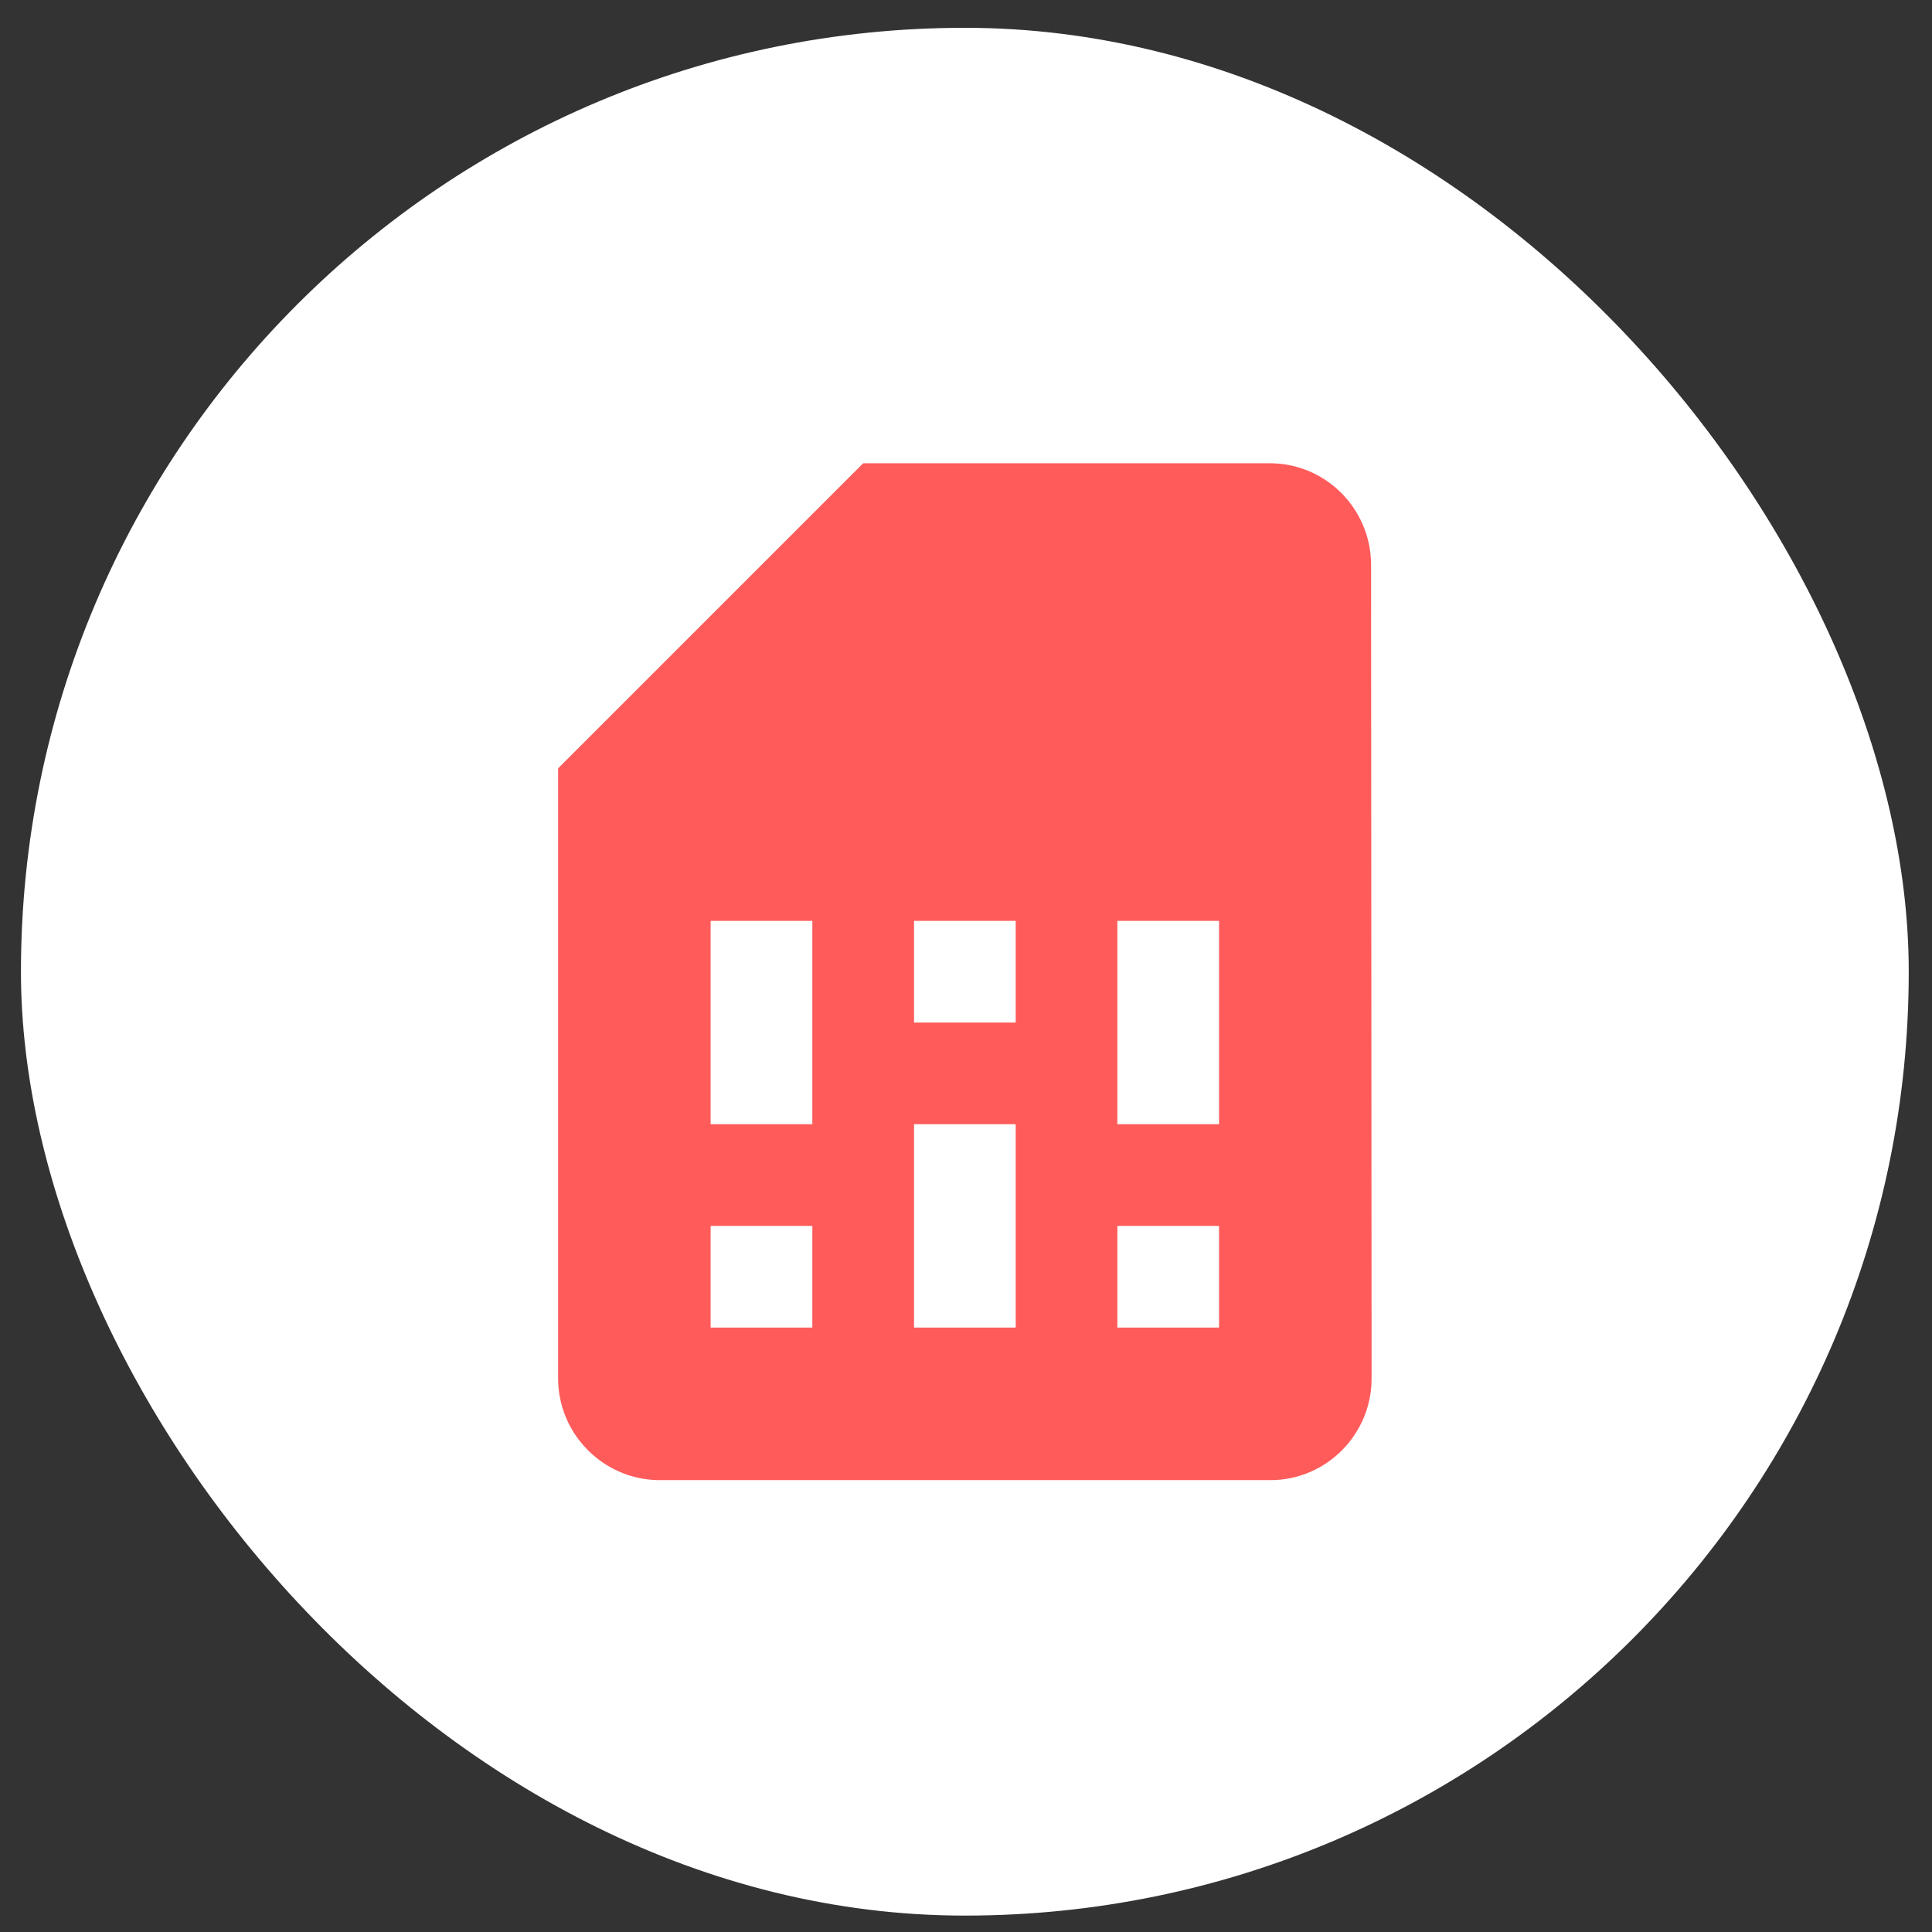
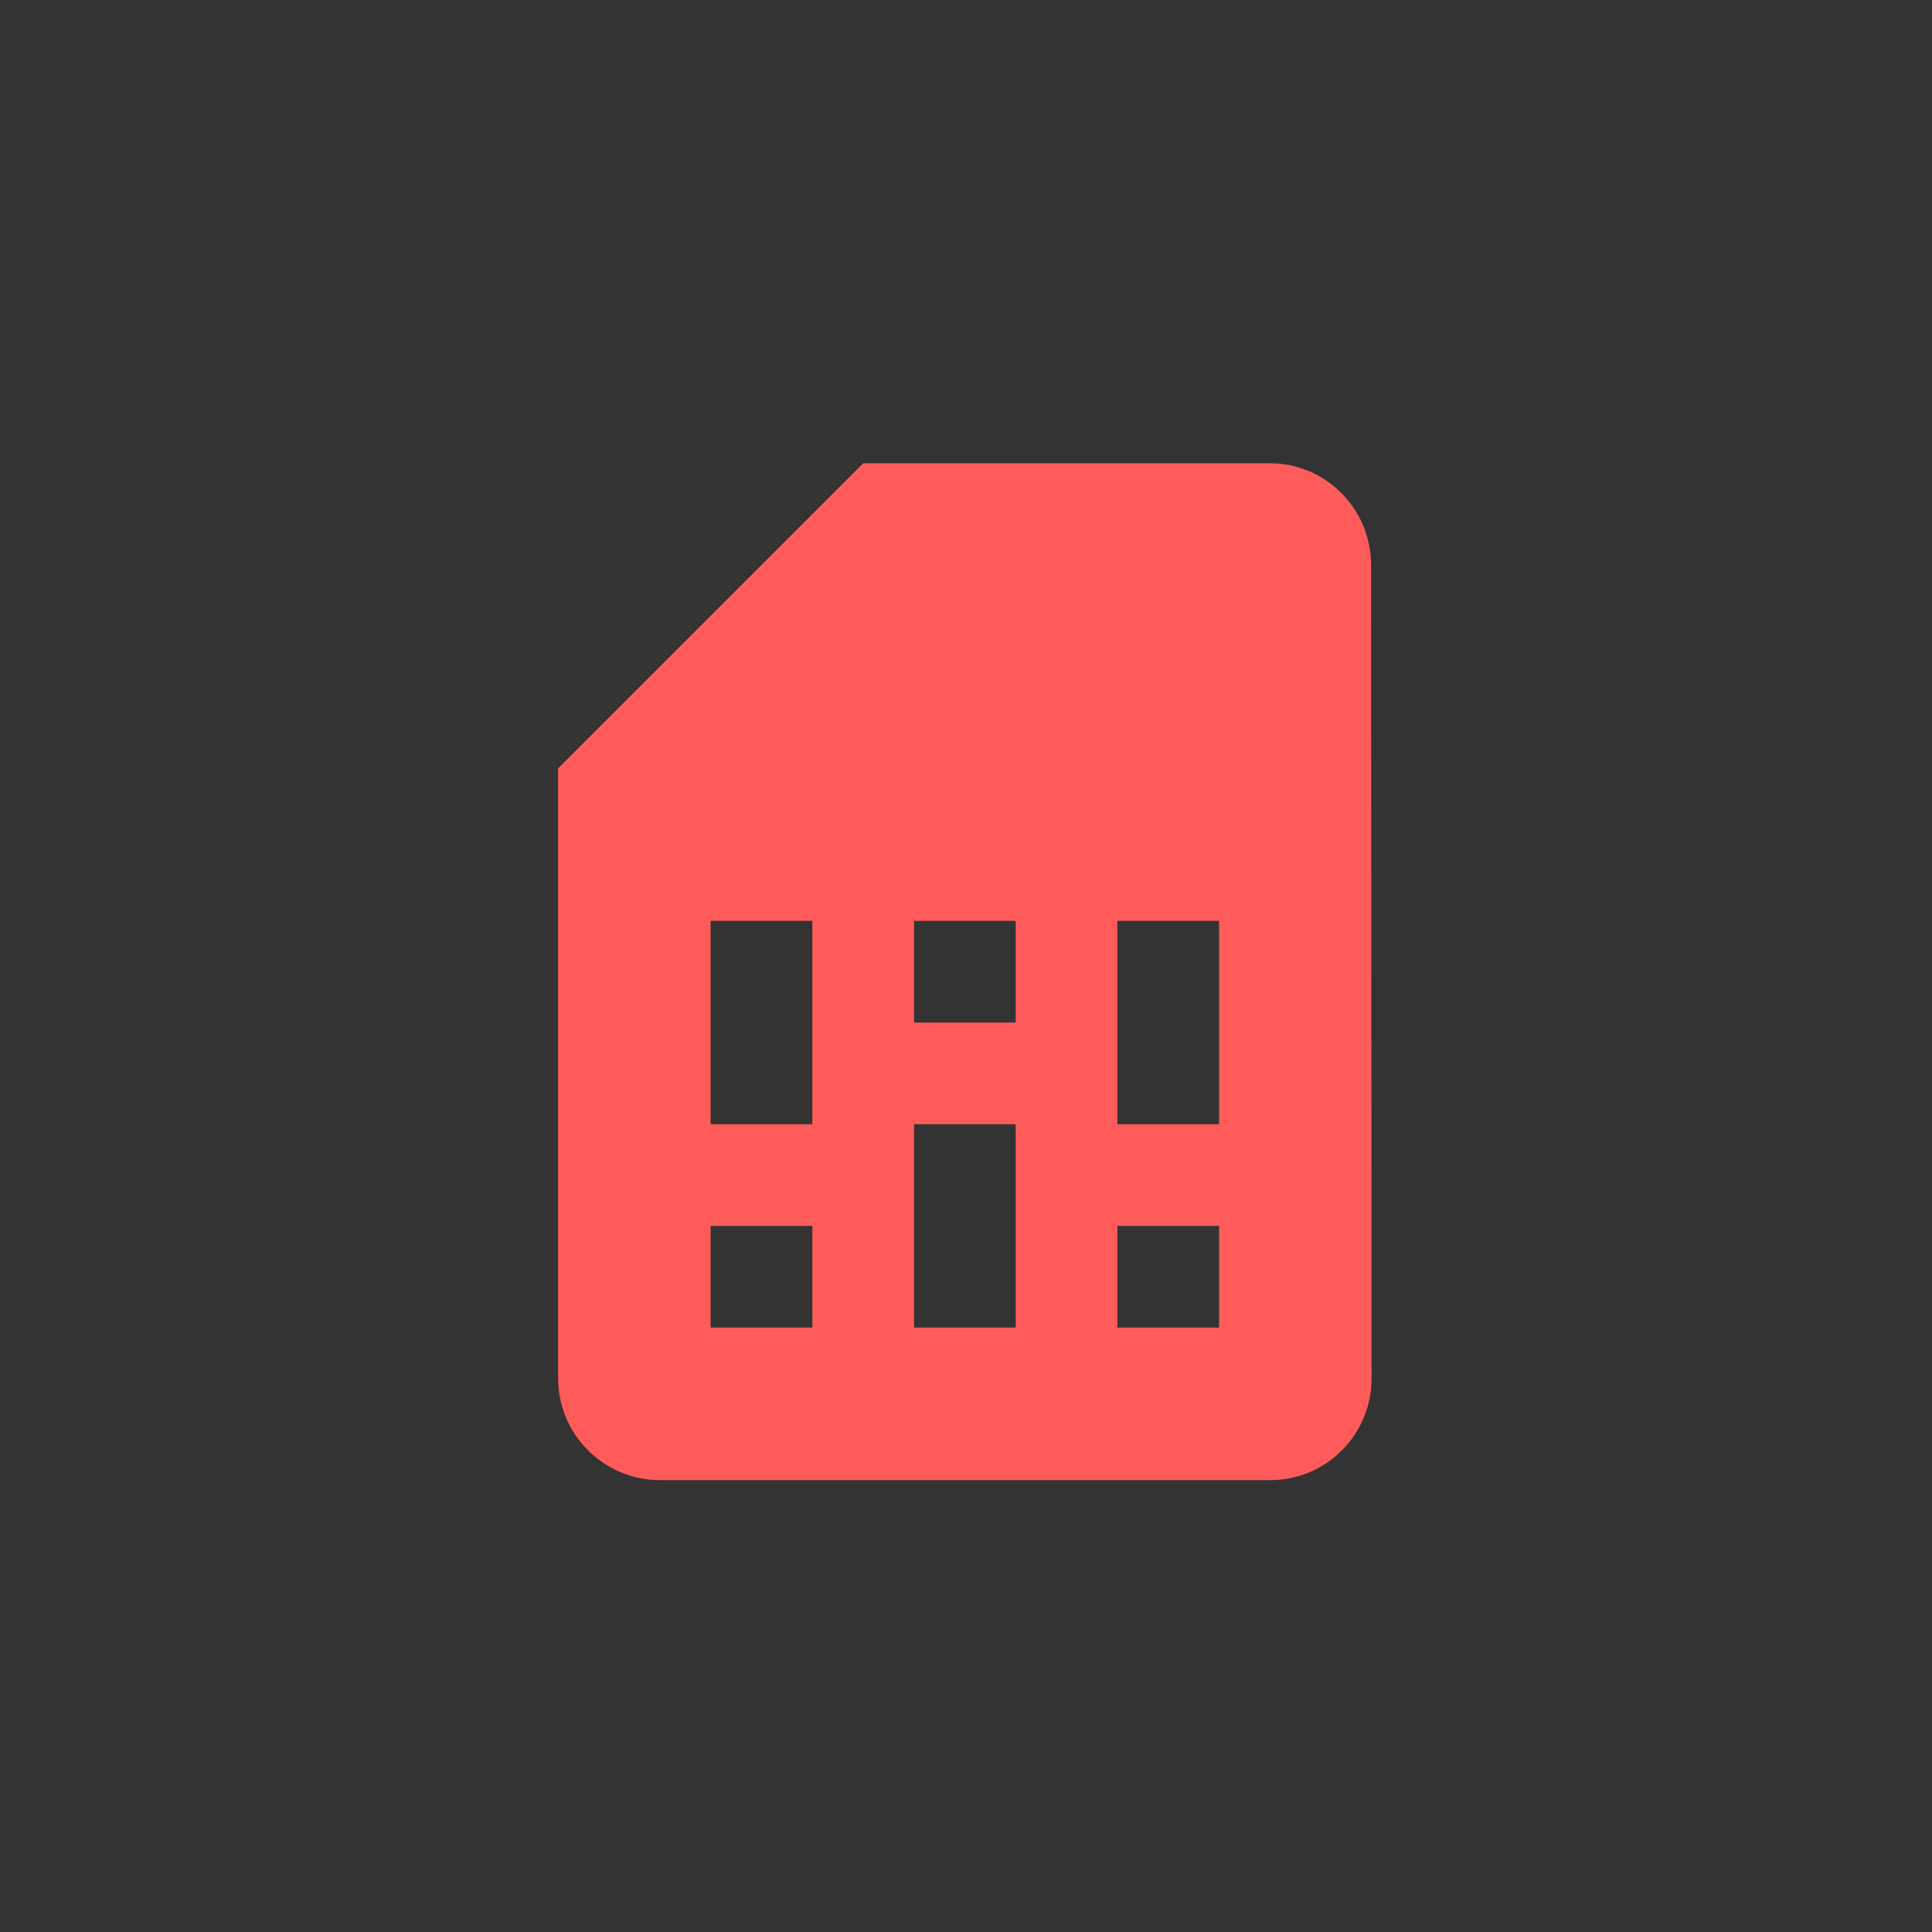
<svg xmlns="http://www.w3.org/2000/svg" width="51" height="51" viewBox="0 0 51 51" fill="none">
  <rect x="0" y="0" width="51" height="51" fill="#333333" stroke="none" />
-   <rect x="0.553" y="0.734" width="49.833" height="49.833" rx="24.916" fill="white" />
  <path d="M36.193 14.914C36.193 13.437 34.999 12.229 33.523 12.229H22.786L14.733 20.282V36.388C14.733 37.864 15.941 39.072 17.417 39.072H33.536C35.012 39.072 36.207 37.864 36.207 36.388L36.193 14.914ZM21.444 35.045H18.759V32.361H21.444V35.045ZM32.18 35.045H29.496V32.361H32.18V35.045ZM21.444 29.677H18.759V24.308H21.444V29.677ZM26.812 35.045H24.128V29.677H26.812V35.045ZM26.812 26.993H24.128V24.308H26.812V26.993ZM32.18 29.677H29.496V24.308H32.18V29.677Z" fill="#FF5B5B" />
</svg>